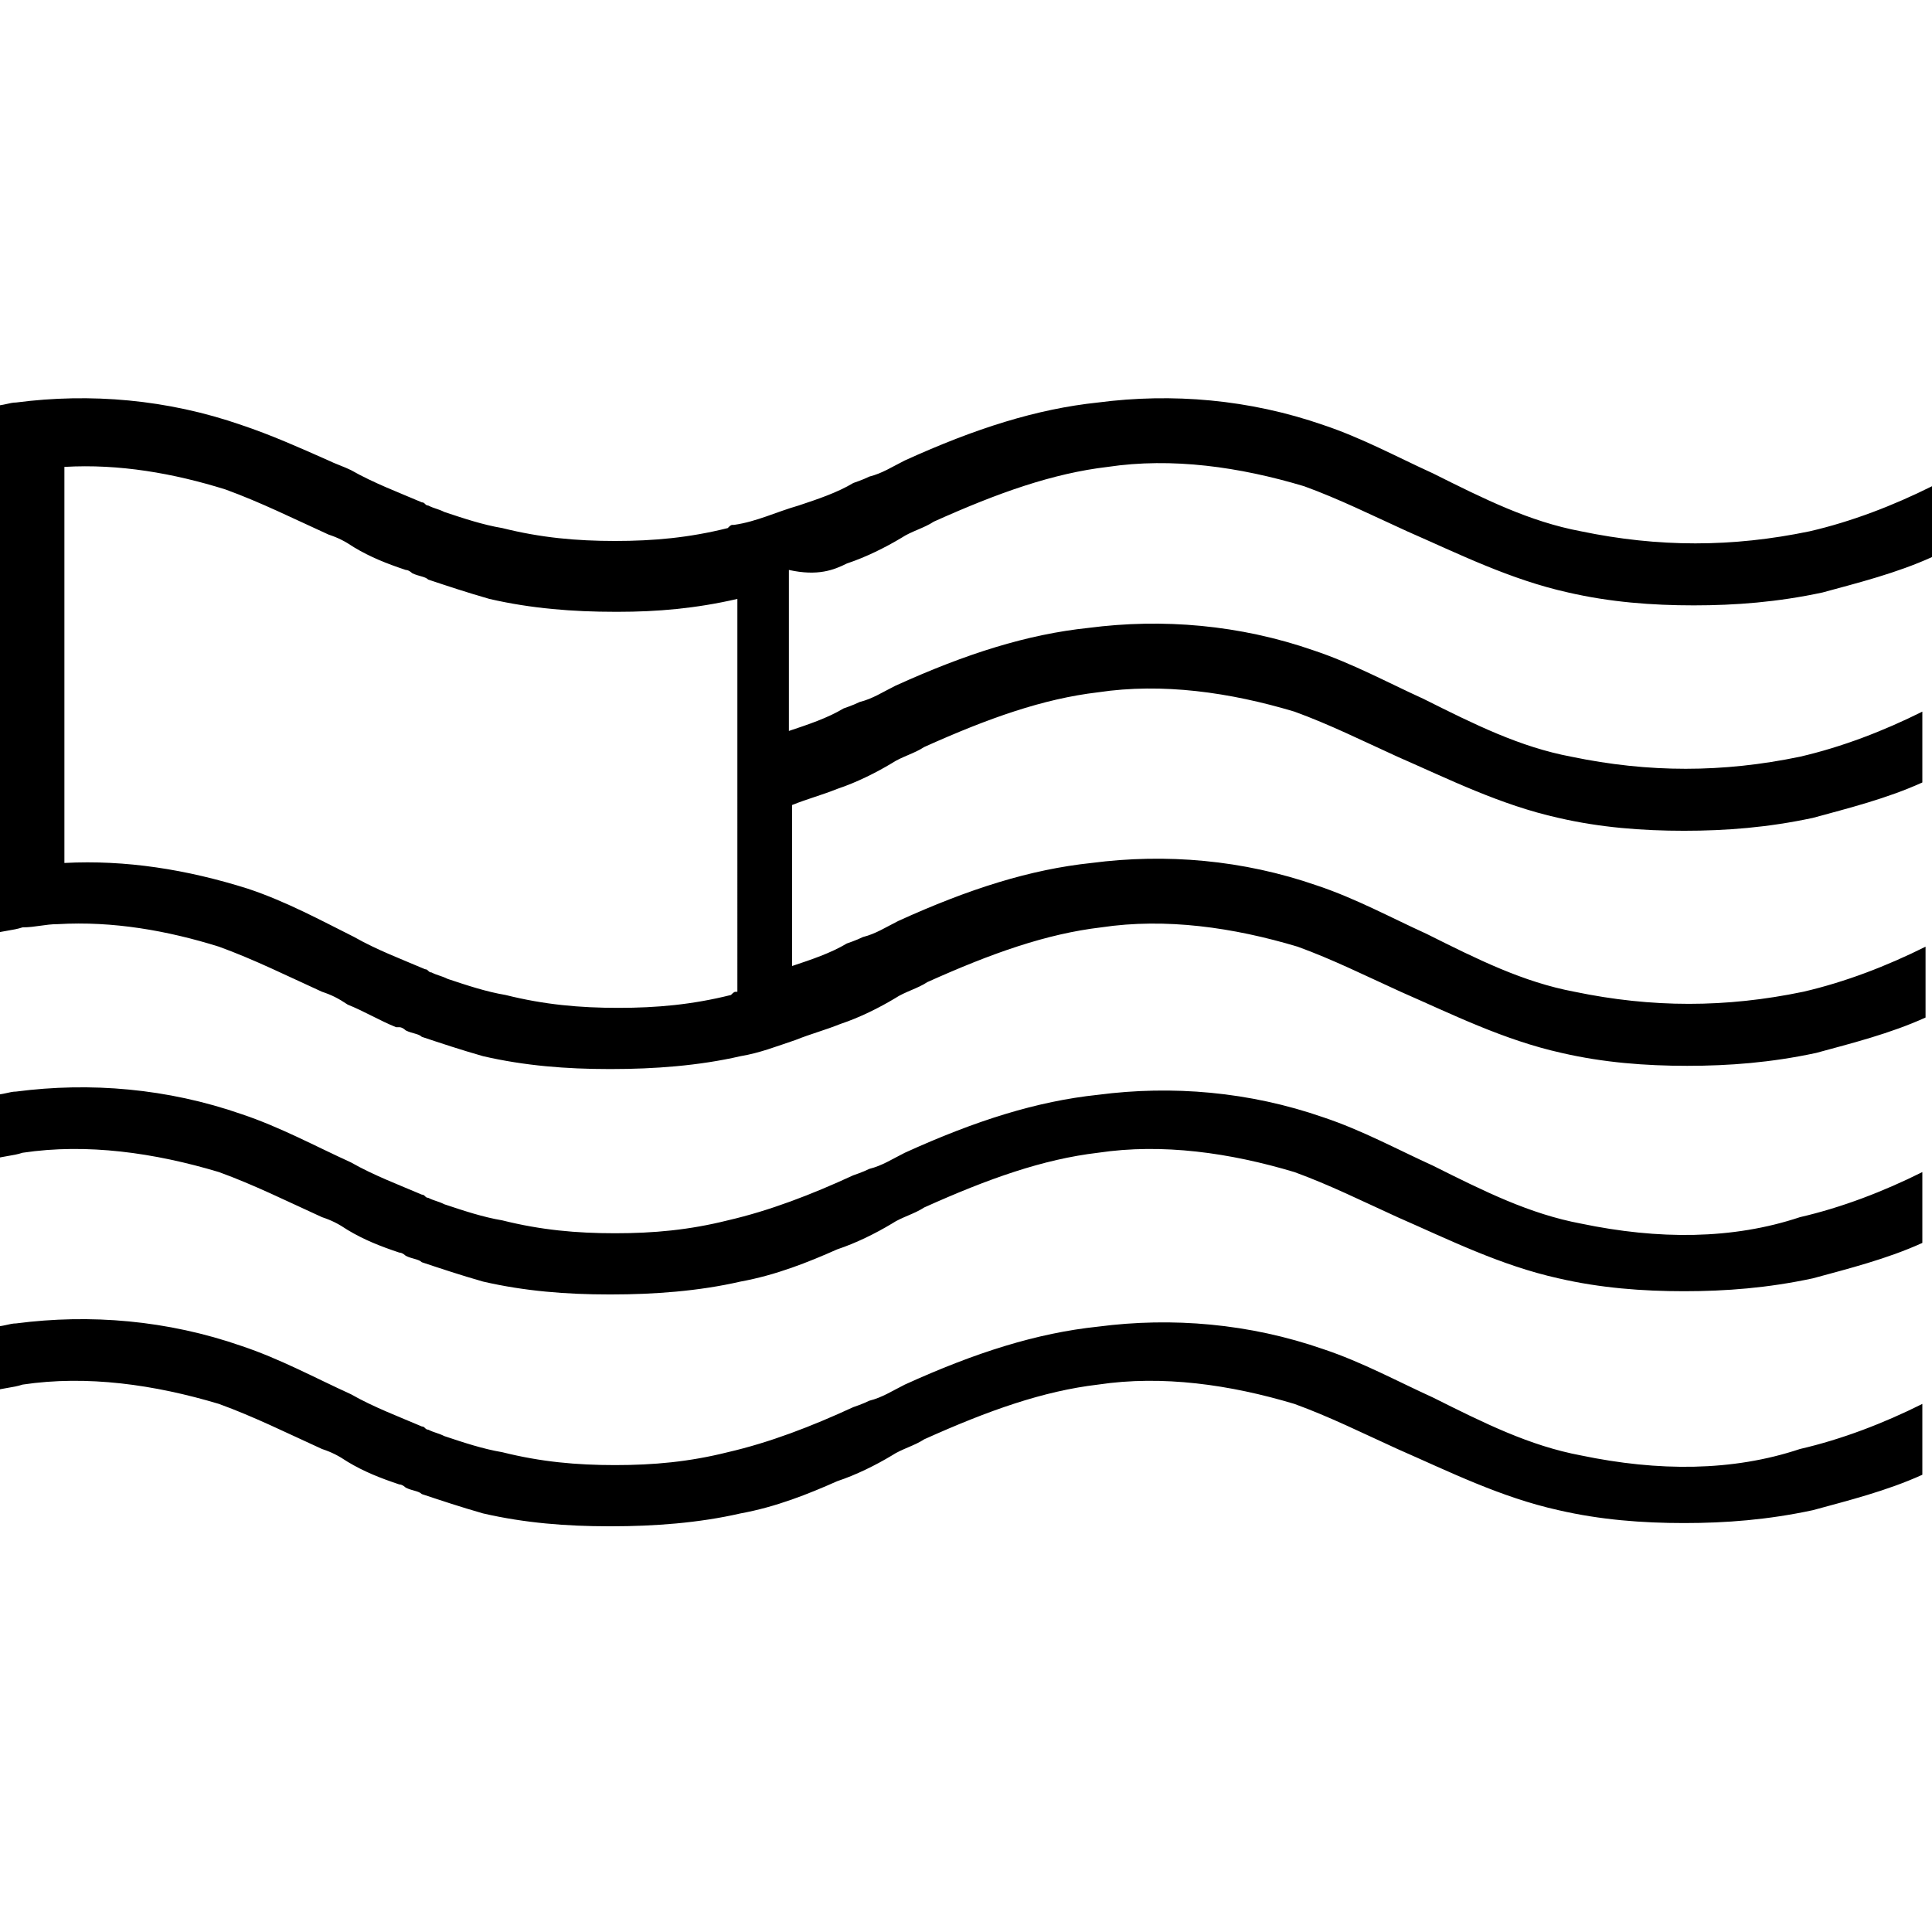
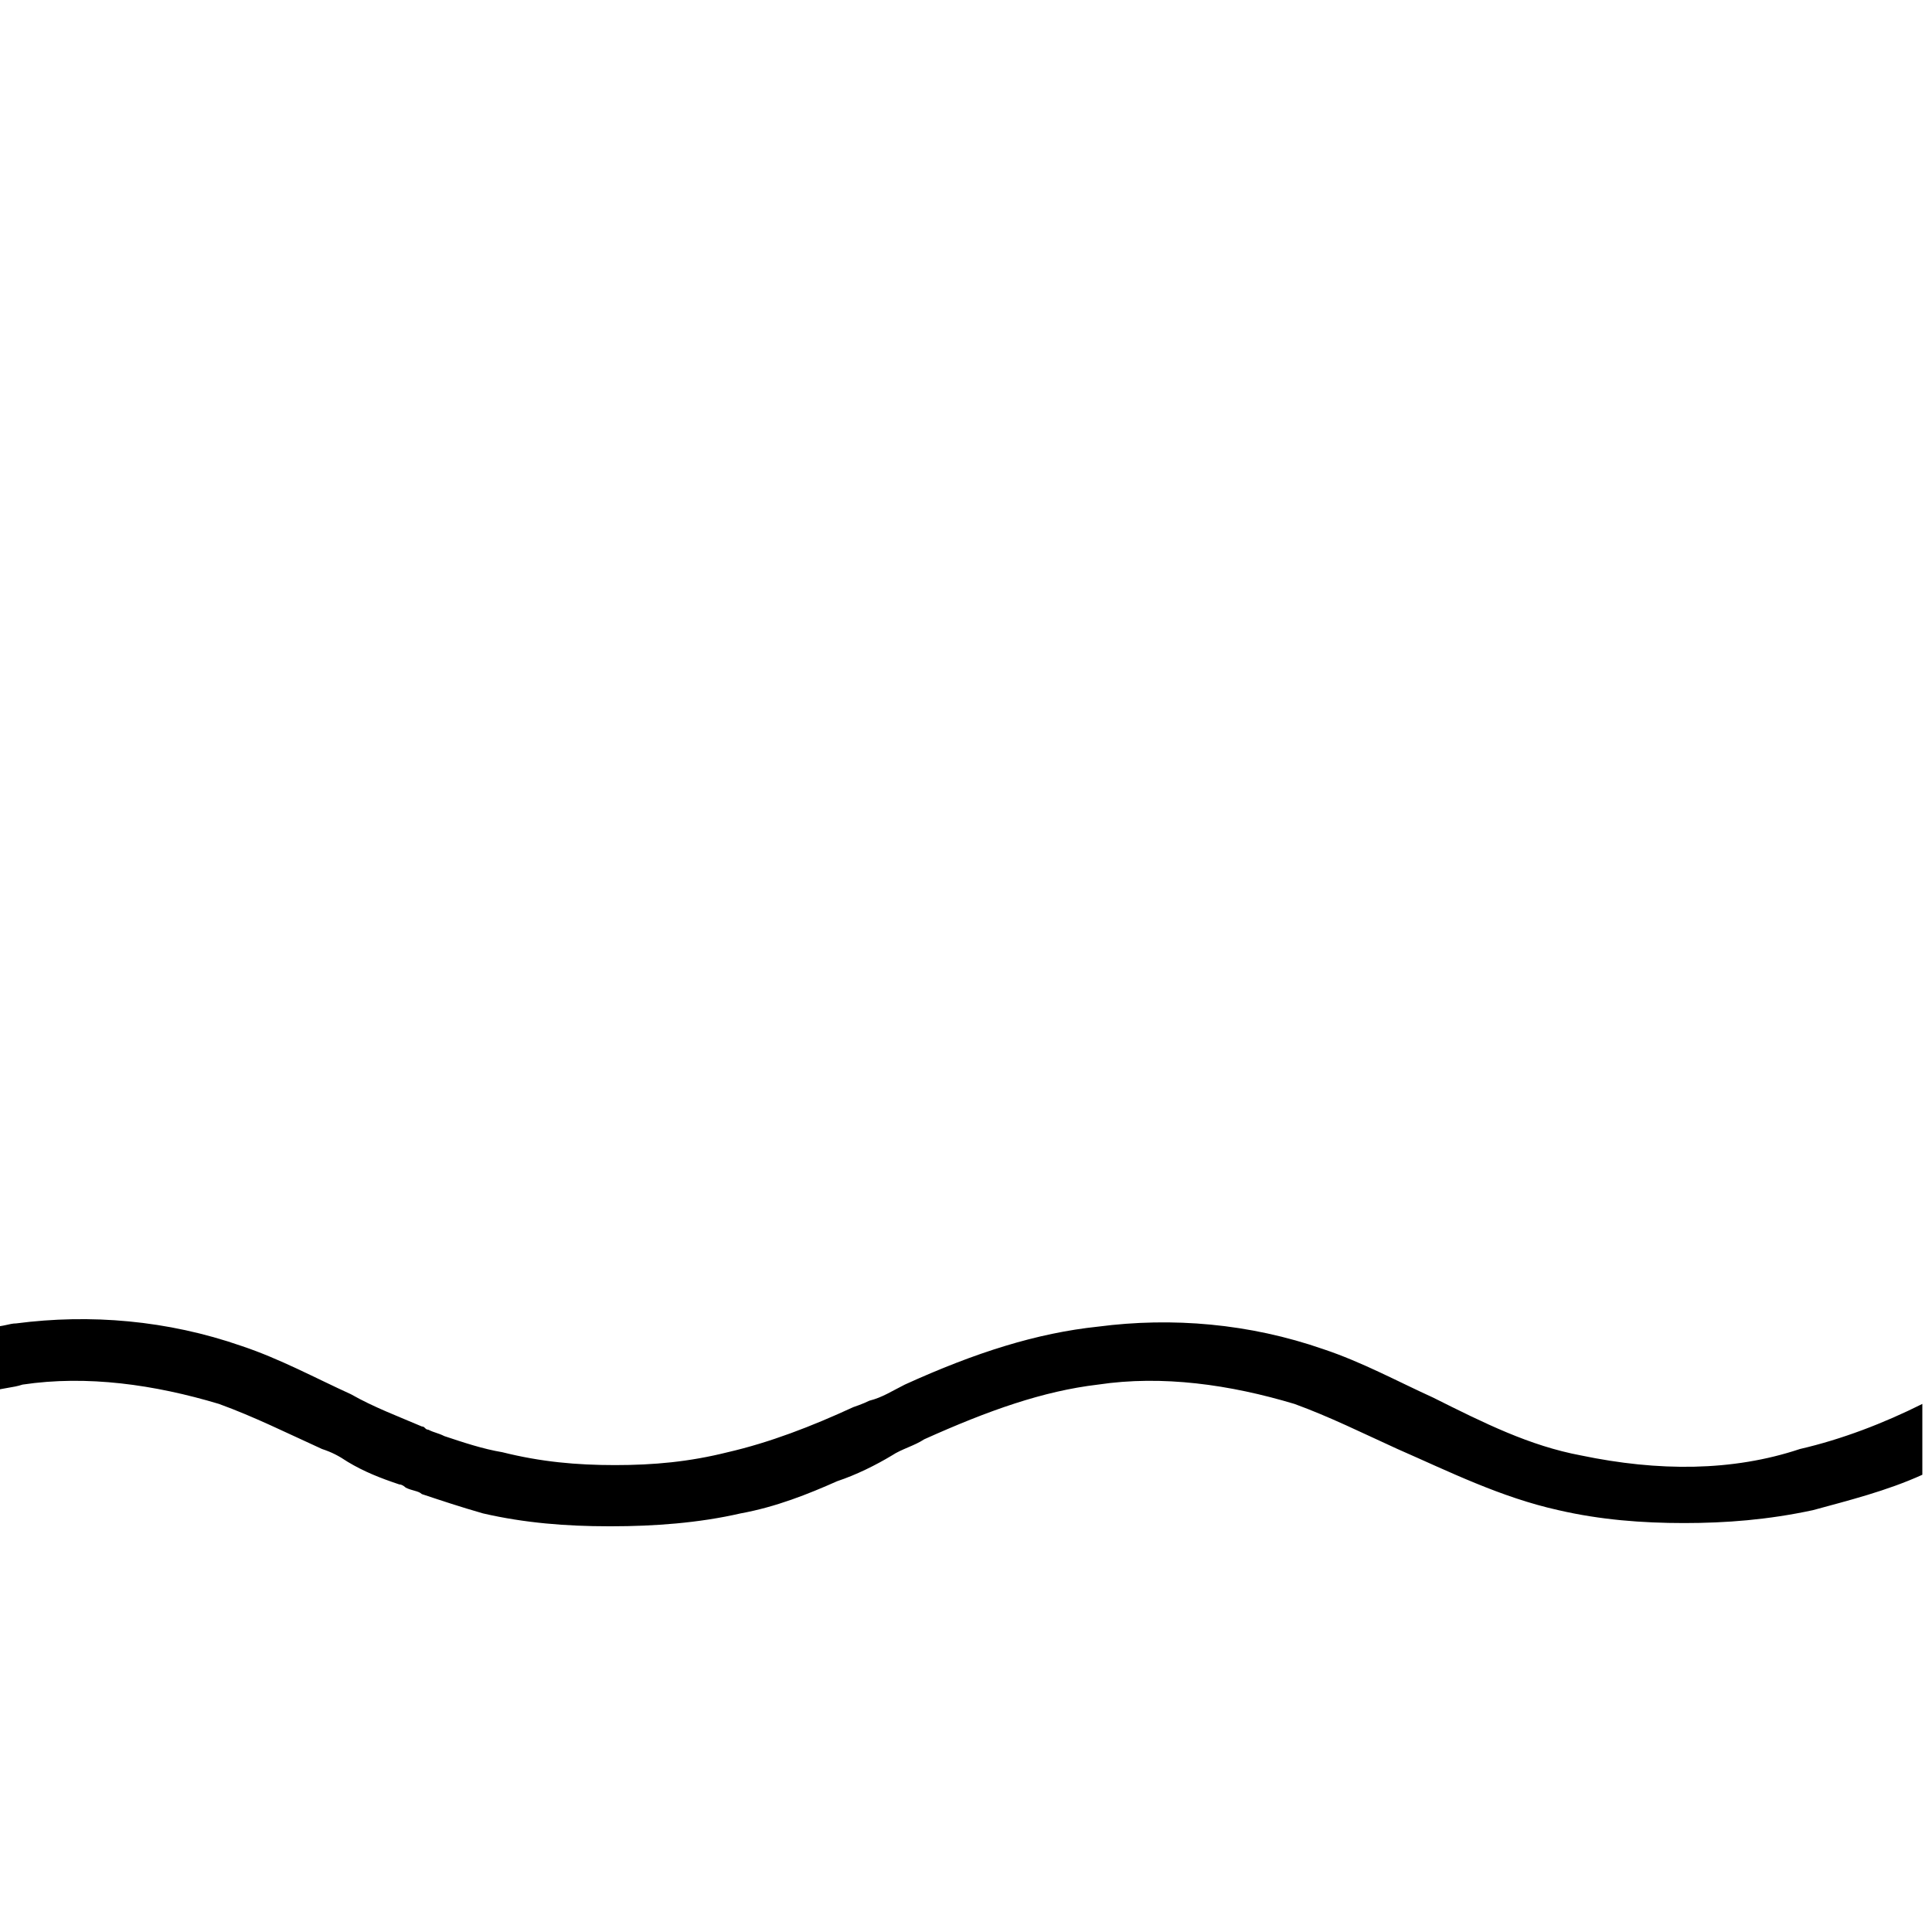
<svg xmlns="http://www.w3.org/2000/svg" version="1.1" id="Layer_1" x="0px" y="0px" viewBox="0 0 60 60" style="enable-background:new 0 0 60 60;" xml:space="preserve">
  <g>
    <path d="M49.1,45.2c-1.6-0.3-3-1-4.6-1.8c-1.1-0.5-2.2-1.1-3.4-1.5c-2.3-0.8-4.7-1-7-0.7c-1.9,0.2-3.8,0.8-6,1.8   c-0.4,0.2-0.7,0.4-1.1,0.5c-0.2,0.1-0.5,0.2-0.5,0.2c-1.3,0.6-2.6,1.1-3.9,1.4c-1.2,0.3-2.3,0.4-3.5,0.4c-1.2,0-2.3-0.1-3.5-0.4   c-0.6-0.1-1.2-0.3-1.8-0.5c-0.2-0.1-0.3-0.1-0.5-0.2c-0.1,0-0.1-0.1-0.2-0.1c-0.7-0.3-1.5-0.6-2.2-1c-1.1-0.5-2.2-1.1-3.4-1.5   c-2.3-0.8-4.7-1-7-0.7c-0.2,0-0.4,0.1-0.7,0.1v2c0.3-0.1,0.6-0.1,0.9-0.2c2-0.3,4.1,0,6.1,0.6c1.1,0.4,2.1,0.9,3.2,1.4   c0.3,0.1,0.5,0.2,0.8,0.4l0,0c0.5,0.3,1,0.5,1.6,0.7c0.1,0,0.2,0.1,0.2,0.1c0.2,0.1,0.4,0.1,0.5,0.2c0.6,0.2,1.2,0.4,1.9,0.6   c1.3,0.3,2.6,0.4,3.9,0.4c0,0,0.1,0,0.1,0c1.3,0,2.7-0.1,4-0.4c1.1-0.2,2.1-0.6,3-1c0.6-0.2,1.2-0.5,1.7-0.8c0.3-0.2,0.7-0.3,1-0.5   c2-0.9,3.7-1.5,5.4-1.7c2-0.3,4.1,0,6.1,0.6c1.1,0.4,2.1,0.9,3.2,1.4c1.6,0.7,3.2,1.5,5,1.9c1.3,0.3,2.6,0.4,3.9,0.4   c1.3,0,2.6-0.1,4-0.4c1.1-0.3,2.3-0.6,3.4-1.1v-2.2c-1.2,0.6-2.5,1.1-3.8,1.4C53.8,45.7,51.5,45.7,49.1,45.2z" />
-     <path d="M49.1,38c-1.6-0.3-3-1-4.6-1.8c-1.1-0.5-2.2-1.1-3.4-1.5c-2.3-0.8-4.7-1-7-0.7c-1.9,0.2-3.8,0.8-6,1.8   c-0.4,0.2-0.7,0.4-1.1,0.5c-0.2,0.1-0.5,0.2-0.5,0.2c-1.3,0.6-2.6,1.1-3.9,1.4c-1.2,0.3-2.3,0.4-3.5,0.4c-1.2,0-2.3-0.1-3.5-0.4   c-0.6-0.1-1.2-0.3-1.8-0.5c-0.2-0.1-0.3-0.1-0.5-0.2c-0.1,0-0.1-0.1-0.2-0.1c-0.7-0.3-1.5-0.6-2.2-1c-1.1-0.5-2.2-1.1-3.4-1.5   c-2.3-0.8-4.7-1-7-0.7c-0.2,0-0.4,0.1-0.7,0.1v2c0.3-0.1,0.6-0.1,0.9-0.2c2-0.3,4.1,0,6.1,0.6c1.1,0.4,2.1,0.9,3.2,1.4   c0.3,0.1,0.5,0.2,0.8,0.4l0,0c0.5,0.3,1,0.5,1.6,0.7c0.1,0,0.2,0.1,0.2,0.1c0.2,0.1,0.4,0.1,0.5,0.2c0.6,0.2,1.2,0.4,1.9,0.6   c1.3,0.3,2.6,0.4,3.9,0.4c0,0,0.1,0,0.1,0c1.3,0,2.7-0.1,4-0.4c1.1-0.2,2.1-0.6,3-1c0.6-0.2,1.2-0.5,1.7-0.8c0.3-0.2,0.7-0.3,1-0.5   c2-0.9,3.7-1.5,5.4-1.7c2-0.3,4.1,0,6.1,0.6c1.1,0.4,2.1,0.9,3.2,1.4c1.6,0.7,3.2,1.5,5,1.9c1.3,0.3,2.6,0.4,3.9,0.4   c1.3,0,2.6-0.1,4-0.4c1.1-0.3,2.3-0.6,3.4-1.1v-2.2c-1.2,0.6-2.5,1.1-3.8,1.4C53.8,38.5,51.5,38.5,49.1,38z" />
-     <path d="M26.3,17.5c0.6-0.2,1.2-0.5,1.7-0.8c0.3-0.2,0.7-0.3,1-0.5c2-0.9,3.7-1.5,5.4-1.7c2-0.3,4.1,0,6.1,0.6   c1.1,0.4,2.1,0.9,3.2,1.4c1.6,0.7,3.2,1.5,5,1.9c1.3,0.3,2.6,0.4,3.9,0.4c1.3,0,2.6-0.1,4-0.4c1.1-0.3,2.3-0.6,3.4-1.1v-2.2   c-1.2,0.6-2.5,1.1-3.8,1.4c-2.4,0.5-4.7,0.5-7.1,0c-1.6-0.3-3-1-4.6-1.8c-1.1-0.5-2.2-1.1-3.4-1.5c-2.3-0.8-4.7-1-7-0.7   c-1.9,0.2-3.8,0.8-6,1.8c-0.4,0.2-0.7,0.4-1.1,0.5c-0.2,0.1-0.5,0.2-0.5,0.2c-0.5,0.3-1.1,0.5-1.7,0.7c-0.7,0.2-1.3,0.5-2,0.6   c-0.1,0-0.1,0-0.2,0.1c-1.2,0.3-2.3,0.4-3.5,0.4c-1.2,0-2.3-0.1-3.5-0.4c-0.6-0.1-1.2-0.3-1.8-0.5c-0.2-0.1-0.3-0.1-0.5-0.2   c-0.1,0-0.1-0.1-0.2-0.1c-0.7-0.3-1.5-0.6-2.2-1c-0.2-0.1-0.5-0.2-0.7-0.3c-0.9-0.4-1.8-0.8-2.7-1.1c-2.3-0.8-4.7-1-7-0.7   c-0.2,0-0.4,0.1-0.7,0.1V29c0.3-0.1,0.6-0.1,0.9-0.2c0.4,0,0.7-0.1,1.1-0.1c1.7-0.1,3.4,0.2,5,0.7c1.1,0.4,2.1,0.9,3.2,1.4   c0.3,0.1,0.5,0.2,0.8,0.4l0,0c0.5,0.2,1,0.5,1.5,0.7c0,0,0,0,0.1,0c0.1,0,0.2,0.1,0.2,0.1c0.2,0.1,0.4,0.1,0.5,0.2   c0.6,0.2,1.2,0.4,1.9,0.6c1.3,0.3,2.6,0.4,3.9,0.4c0,0,0.1,0,0.1,0c1.3,0,2.7-0.1,4-0.4c0.6-0.1,1.1-0.3,1.7-0.5   c0.5-0.2,0.9-0.3,1.4-0.5c0.6-0.2,1.2-0.5,1.7-0.8c0.3-0.2,0.7-0.3,1-0.5c2-0.9,3.7-1.5,5.4-1.7c2-0.3,4.1,0,6.1,0.6   c1.1,0.4,2.1,0.9,3.2,1.4c1.6,0.7,3.2,1.5,5,1.9c1.3,0.3,2.6,0.4,3.9,0.4c1.3,0,2.6-0.1,4-0.4c1.1-0.3,2.3-0.6,3.4-1.1v-2.2   c-1.2,0.6-2.5,1.1-3.8,1.4c-2.4,0.5-4.7,0.5-7.1,0c-1.6-0.3-3-1-4.6-1.8c-1.1-0.5-2.2-1.1-3.4-1.5c-2.3-0.8-4.7-1-7-0.7   c-1.9,0.2-3.8,0.8-6,1.8c-0.4,0.2-0.7,0.4-1.1,0.5c-0.2,0.1-0.5,0.2-0.5,0.2c-0.5,0.3-1.1,0.5-1.7,0.7v-5c0.5-0.2,0.9-0.3,1.4-0.5   c0.6-0.2,1.2-0.5,1.7-0.8c0.3-0.2,0.7-0.3,1-0.5c2-0.9,3.7-1.5,5.4-1.7c2-0.3,4.1,0,6.1,0.6c1.1,0.4,2.1,0.9,3.2,1.4   c1.6,0.7,3.2,1.5,5,1.9c1.3,0.3,2.6,0.4,3.9,0.4c1.3,0,2.6-0.1,4-0.4c1.1-0.3,2.3-0.6,3.4-1.1v-2.2c-1.2,0.6-2.5,1.1-3.8,1.4   c-2.4,0.5-4.7,0.5-7.1,0c-1.6-0.3-3-1-4.6-1.8c-1.1-0.5-2.2-1.1-3.4-1.5c-2.3-0.8-4.7-1-7-0.7c-1.9,0.2-3.8,0.8-6,1.8   c-0.4,0.2-0.7,0.4-1.1,0.5c-0.2,0.1-0.5,0.2-0.5,0.2c-0.5,0.3-1.1,0.5-1.7,0.7v-5C25.4,17.9,25.9,17.7,26.3,17.5z M22.9,30.8   c-0.1,0-0.1,0-0.2,0.1c-1.2,0.3-2.3,0.4-3.5,0.4c-1.2,0-2.3-0.1-3.5-0.4c-0.6-0.1-1.2-0.3-1.8-0.5c-0.2-0.1-0.3-0.1-0.5-0.2   c-0.1,0-0.1-0.1-0.2-0.1c-0.7-0.3-1.5-0.6-2.2-1C10,28.6,8.9,28,7.7,27.6C5.8,27,3.9,26.7,2,26.8V14.5c1.7-0.1,3.4,0.2,5,0.7   c1.1,0.4,2.1,0.9,3.2,1.4c0.3,0.1,0.5,0.2,0.8,0.4l0,0c0.5,0.3,1,0.5,1.6,0.7c0.1,0,0.2,0.1,0.2,0.1c0.2,0.1,0.4,0.1,0.5,0.2   c0.6,0.2,1.2,0.4,1.9,0.6c1.3,0.3,2.6,0.4,3.9,0.4c0,0,0.1,0,0.1,0c1.2,0,2.4-0.1,3.7-0.4V30.8z" />
  </g>
</svg>